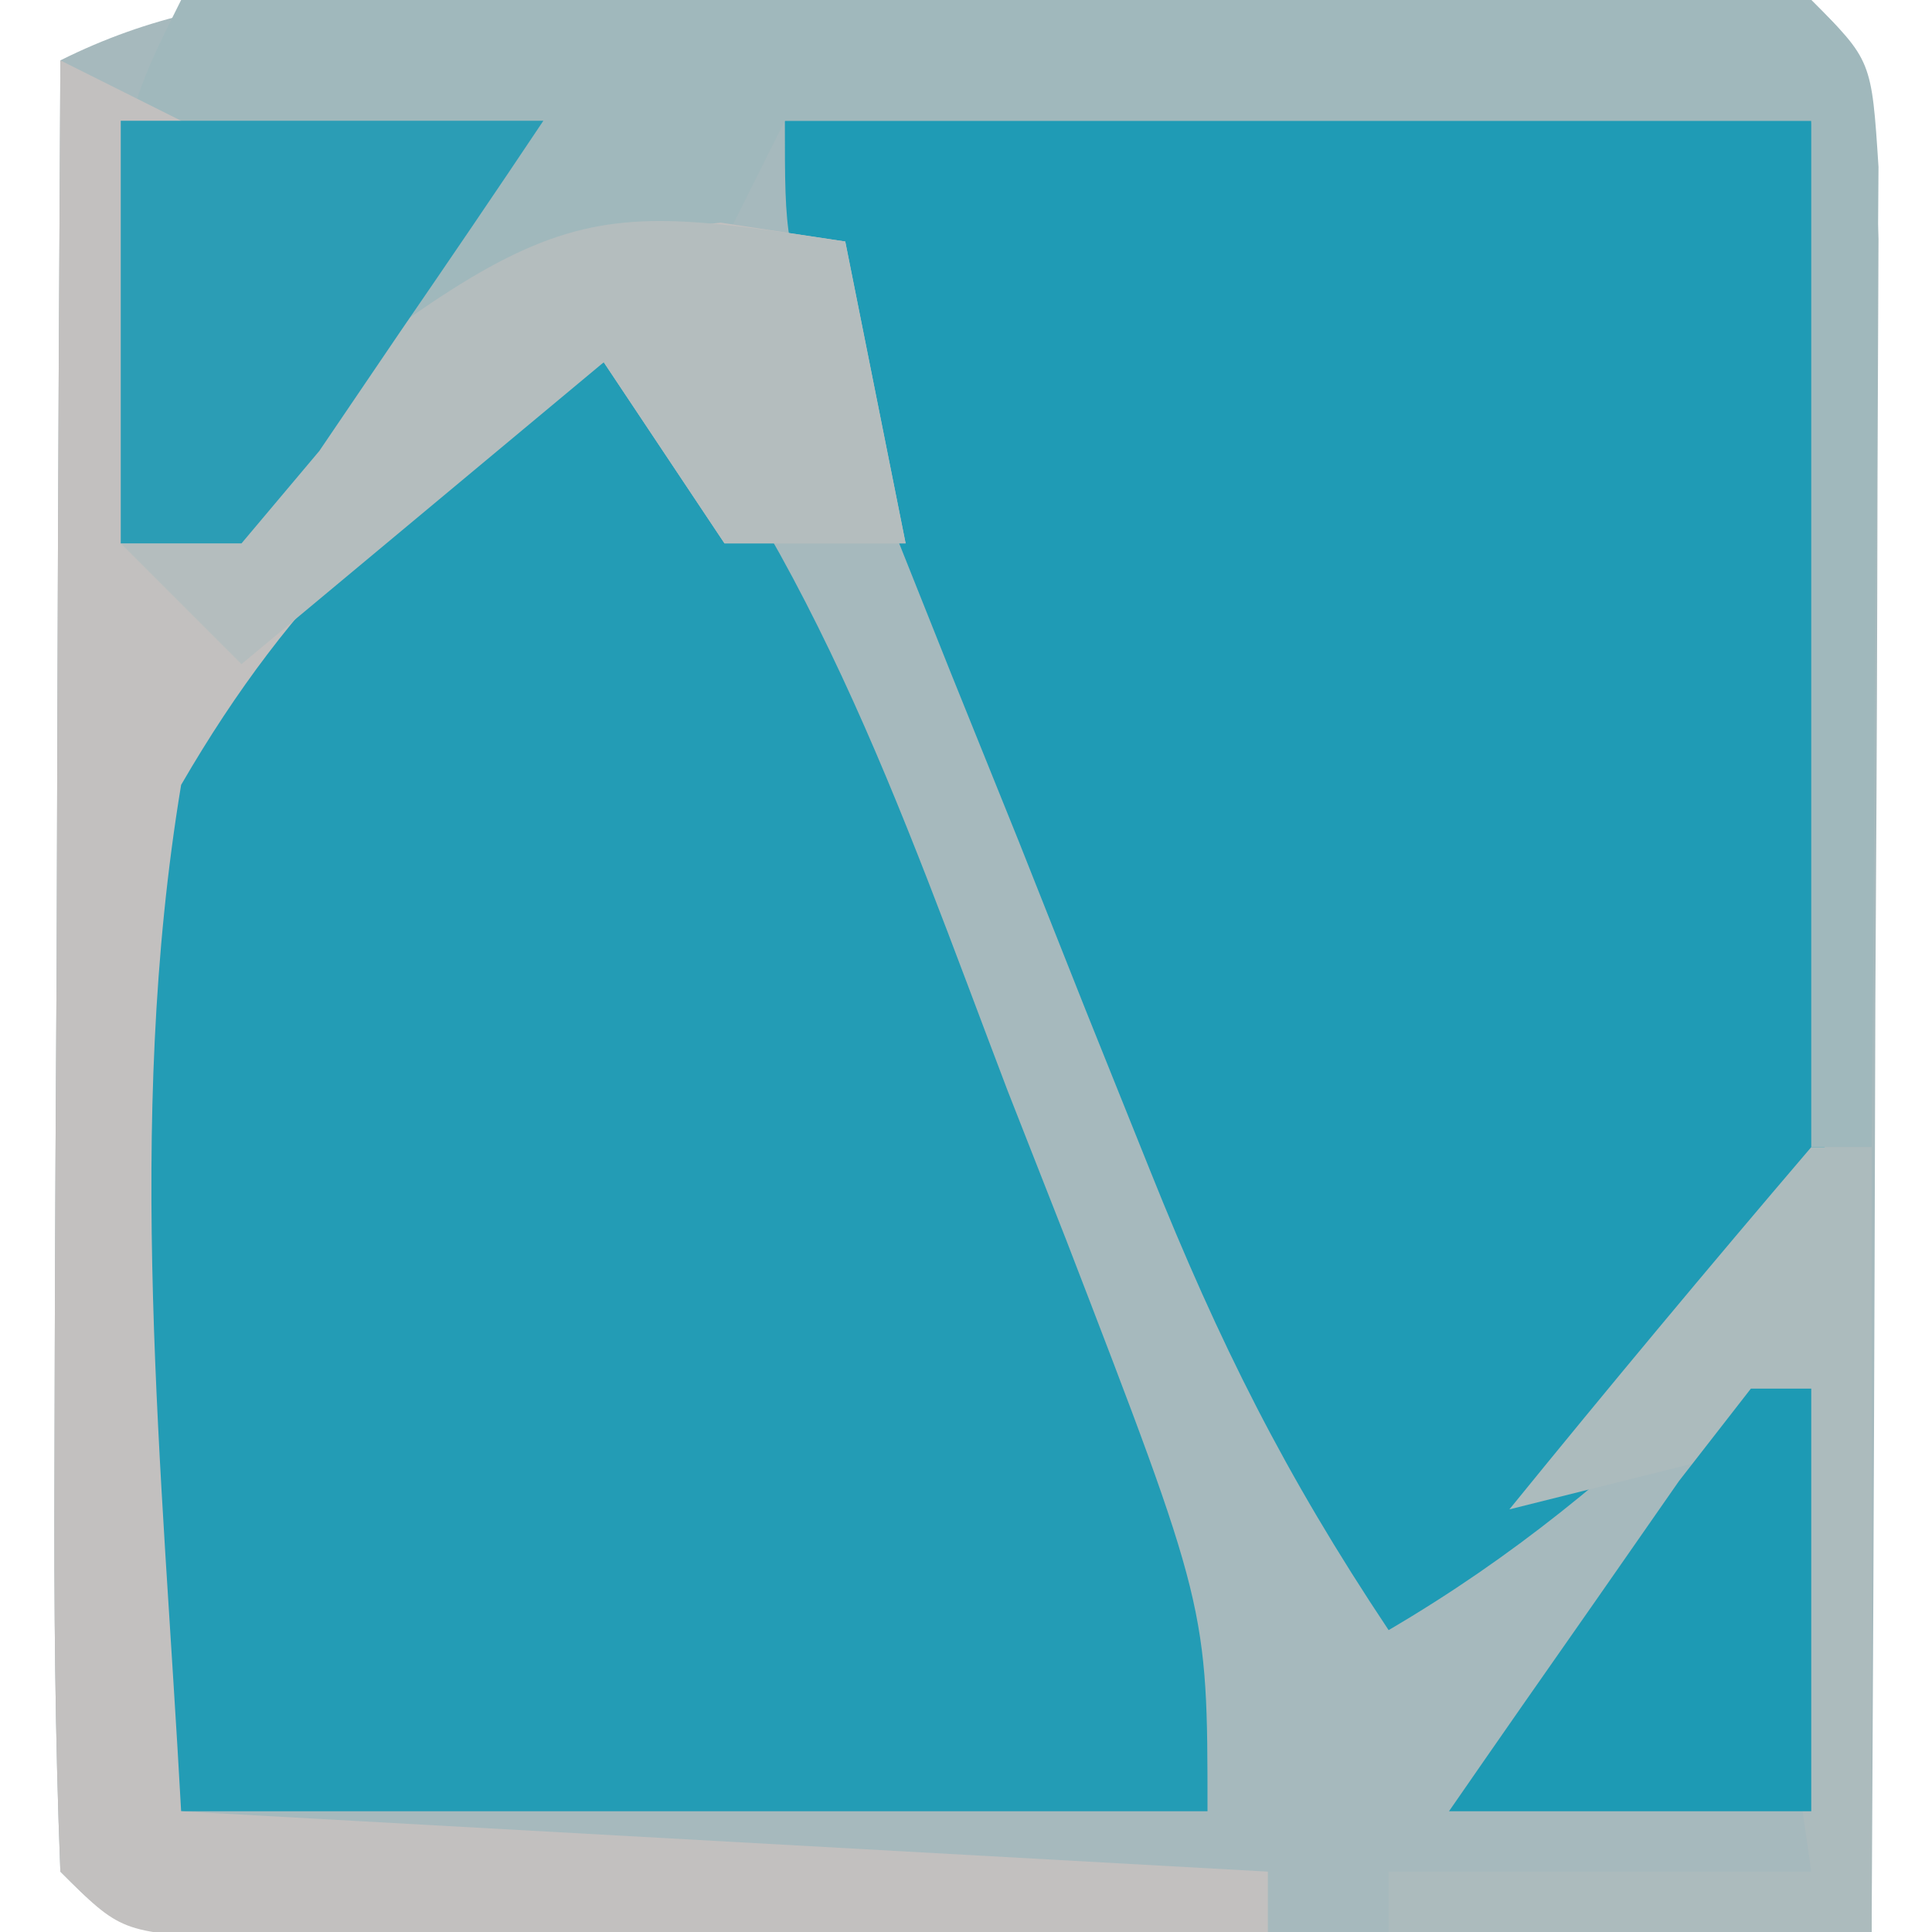
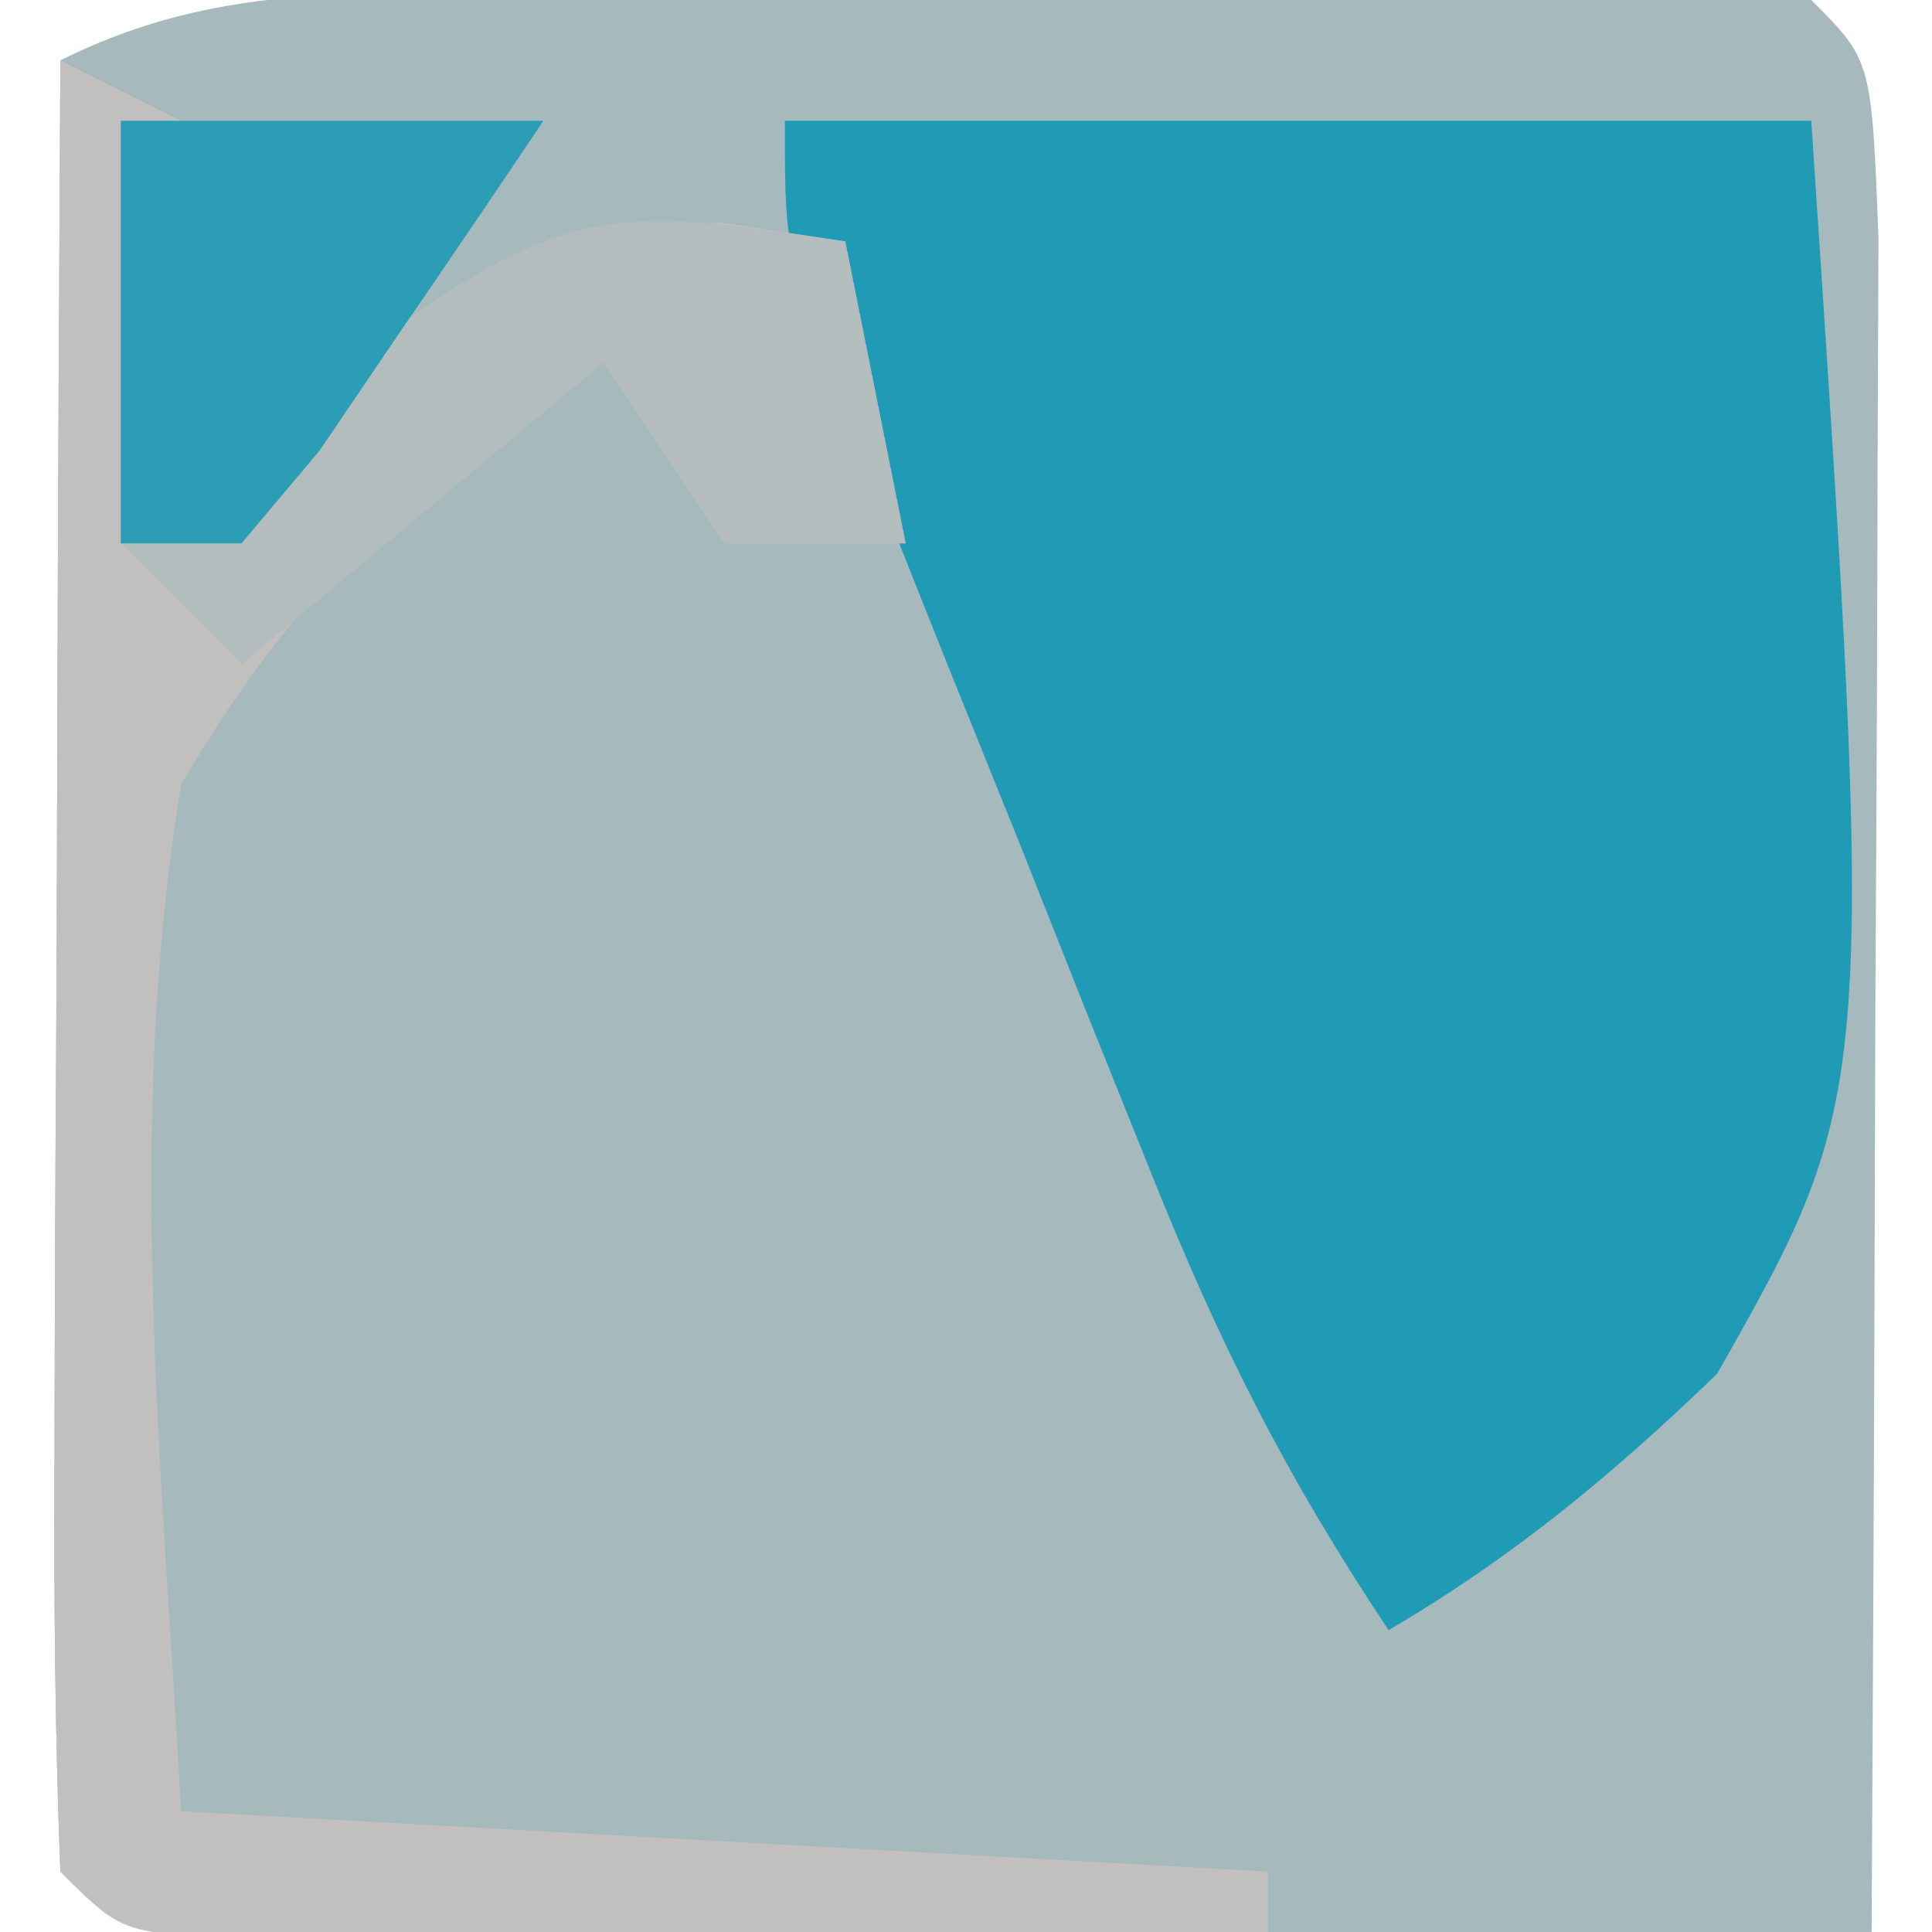
<svg xmlns="http://www.w3.org/2000/svg" version="1.1" width="32" height="32">
  <path d="M0 0 C2.326 0 4.651 -0.015 6.977 -0.035 C8.526 -0.044 10.076 -0.054 11.625 -0.062 C12.808 -0.075 12.808 -0.075 14.016 -0.088 C16.011 -0.096 18.006 -0.052 20 0 C21 1 21 1 21.114 3.959 C21.108 5.253 21.103 6.546 21.098 7.879 C21.096 8.566 21.095 9.252 21.093 9.96 C21.088 12.161 21.075 14.362 21.062 16.562 C21.057 18.051 21.053 19.54 21.049 21.029 C21.038 24.686 21.021 28.343 21 32 C16.888 32.025 12.777 32.043 8.665 32.055 C7.265 32.06 5.865 32.067 4.466 32.075 C2.458 32.088 0.449 32.093 -1.559 32.098 C-2.768 32.103 -3.978 32.108 -5.224 32.114 C-8 32 -8 32 -9 31 C-9.088 28.781 -9.107 26.56 -9.098 24.34 C-9.096 23.675 -9.095 23.011 -9.093 22.326 C-9.088 20.197 -9.075 18.067 -9.062 15.938 C-9.057 14.497 -9.053 13.056 -9.049 11.615 C-9.038 8.077 -9.021 4.538 -9 1 C-6.036 -0.482 -3.276 -0.057 0 0 Z " fill="#A6B9BD" transform="translate(10,0)" />
-   <path d="M0 0 C3.388 3.826 4.897 8.357 6.688 13.062 C7.008 13.878 7.328 14.693 7.658 15.533 C10 21.61 10 21.61 10 25 C4.06 25 -1.88 25 -8 25 C-8.964 9.575 -8.964 9.575 -6.219 5.09 C-4.238 3.168 -2.303 1.516 0 0 Z " fill="#239CB5" transform="translate(10,5)" />
  <path d="M0 0 C5.61 0 11.22 0 17 0 C18.074 16.103 18.074 16.103 15.441 20.754 C13.708 22.425 12.074 23.783 10 25 C8.28 22.42 7.197 20.251 6.055 17.402 C5.523 16.077 5.523 16.077 4.98 14.725 C4.616 13.805 4.251 12.885 3.875 11.938 C3.316 10.552 3.316 10.552 2.746 9.139 C2.394 8.256 2.042 7.374 1.68 6.465 C1.357 5.657 1.035 4.848 0.703 4.015 C0 2 0 2 0 0 Z " fill="#1F9BB5" transform="translate(13,2)" />
-   <path d="M0 0 C3.333 0 6.667 0 10 0 C11.312 -0.012 12.625 -0.023 13.977 -0.035 C15.526 -0.044 17.076 -0.054 18.625 -0.062 C19.808 -0.075 19.808 -0.075 21.016 -0.088 C23.011 -0.096 25.006 -0.052 27 0 C28 1 28 1 28.114 2.766 C28.108 3.515 28.103 4.264 28.098 5.035 C28.094 5.844 28.091 6.653 28.088 7.486 C28.08 8.336 28.071 9.187 28.062 10.062 C28.058 10.917 28.053 11.771 28.049 12.65 C28.037 14.767 28.019 16.883 28 19 C27.67 19 27.34 19 27 19 C27 13.39 27 7.78 27 2 C21.39 2 15.78 2 10 2 C9.67 2.66 9.34 3.32 9 4 C7.676 4.685 6.341 5.349 5 6 C4.299 6.536 3.598 7.072 2.875 7.625 C1 9 1 9 -1 9 C-1.125 2.25 -1.125 2.25 0 0 Z " fill="#A0B8BC" transform="translate(3,0)" />
  <path d="M0 0 C0.99 0.495 0.99 0.495 2 1 C1.67 3.31 1.34 5.62 1 8 C1.447 7.639 1.895 7.278 2.355 6.906 C7.355 3.069 7.355 3.069 10.938 2.688 C11.618 2.791 12.299 2.894 13 3 C13.33 4.65 13.66 6.3 14 8 C13.01 8 12.02 8 11 8 C10.34 7.01 9.68 6.02 9 5 C5.875 6.905 3.844 8.82 2 12 C1.066 17.637 1.692 23.326 2 29 C7.94 29.33 13.88 29.66 20 30 C20 30.33 20 30.66 20 31 C16.854 31.029 13.708 31.047 10.562 31.062 C9.665 31.071 8.767 31.079 7.842 31.088 C6.561 31.093 6.561 31.093 5.254 31.098 C4.463 31.103 3.672 31.108 2.858 31.114 C1 31 1 31 0 30 C-0.088 27.781 -0.107 25.56 -0.098 23.34 C-0.096 22.675 -0.095 22.011 -0.093 21.326 C-0.088 19.197 -0.075 17.067 -0.062 14.938 C-0.057 13.497 -0.053 12.056 -0.049 10.615 C-0.038 7.077 -0.021 3.538 0 0 Z " fill="#C2C0BF" transform="translate(1,1)" />
-   <path d="M0 0 C0.33 0 0.66 0 1 0 C1 4.29 1 8.58 1 13 C-1.64 13 -4.28 13 -7 13 C-7 12.67 -7 12.34 -7 12 C-4.69 12 -2.38 12 0 12 C-0.33 9.69 -0.66 7.38 -1 5 C-2.32 5.33 -3.64 5.66 -5 6 C-3.358 3.979 -1.691 1.98 0 0 Z " fill="#ACBBBD" transform="translate(30,19)" />
  <path d="M0 0 C0.33 1.65 0.66 3.3 1 5 C0.01 5 -0.98 5 -2 5 C-2.66 4.01 -3.32 3.02 -4 2 C-6.97 4.475 -6.97 4.475 -10 7 C-10.66 6.34 -11.32 5.68 -12 5 C-4.886 -0.74 -4.886 -0.74 0 0 Z " fill="#B4BDBE" transform="translate(14,4)" />
  <path d="M0 0 C2.31 0 4.62 0 7 0 C6.217 1.172 5.423 2.338 4.625 3.5 C4.184 4.15 3.743 4.799 3.289 5.469 C2.864 5.974 2.438 6.479 2 7 C1.34 7 0.68 7 0 7 C0 4.69 0 2.38 0 0 Z " fill="#2B9DB5" transform="translate(2,2)" />
-   <path d="M0 0 C0.33 0 0.66 0 1 0 C1 2.31 1 4.62 1 7 C-0.98 7 -2.96 7 -5 7 C-4.192 5.831 -3.378 4.664 -2.562 3.5 C-2.11 2.85 -1.658 2.201 -1.191 1.531 C-0.798 1.026 -0.405 0.521 0 0 Z " fill="#1D9AB4" transform="translate(29,23)" />
</svg>